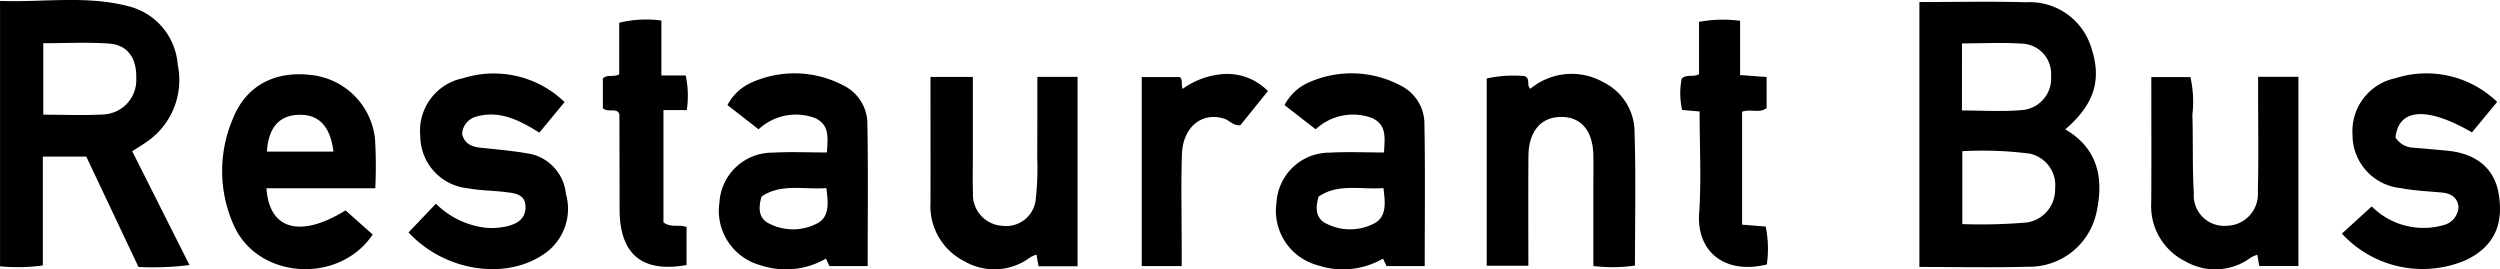
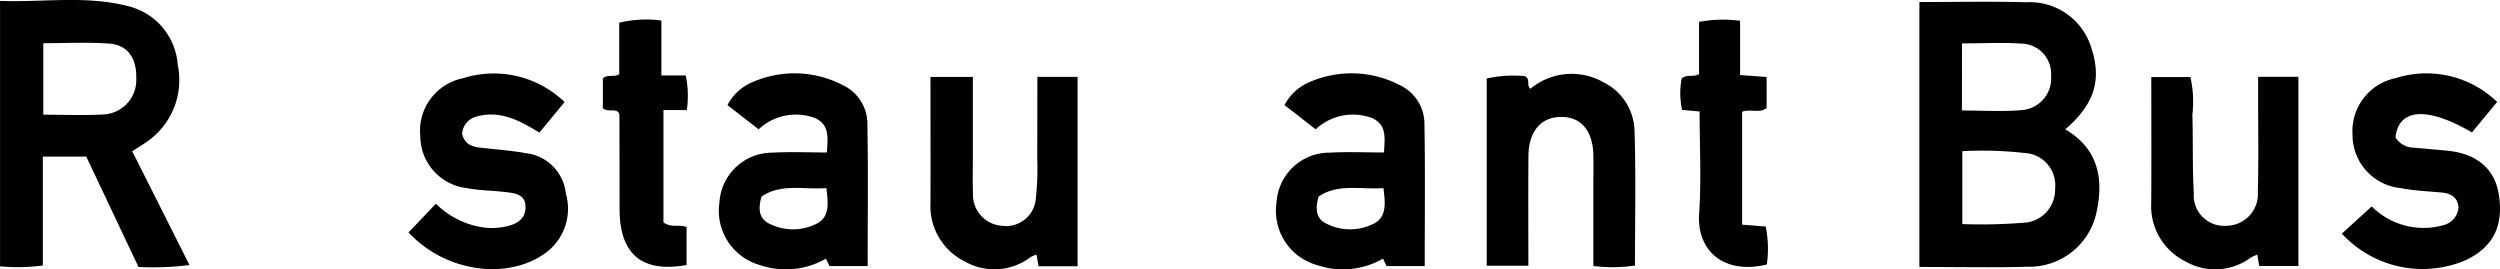
<svg xmlns="http://www.w3.org/2000/svg" width="192.756" height="20.77" viewBox="0 0 192.756 20.77">
  <g transform="translate(-1.5 -0.984)">
    <path d="M160.736,10.958c2.236-1.916,2.83-3.805,2.013-6.276a4.964,4.964,0,0,0-5.04-3.524c-2.7-.077-5.4-.017-8.219-.017V21.567c2.862,0,5.618.059,8.371-.017a5.292,5.292,0,0,0,5.254-4.062C163.724,14.854,163.336,12.477,160.736,10.958ZM152.774,4.33c1.614,0,3.2-.09,4.777.029a2.328,2.328,0,0,1,2.091,2.482,2.441,2.441,0,0,1-2.271,2.632c-1.491.132-3,.029-4.6.029Zm7.18,11.208a2.559,2.559,0,0,1-2.18,2.6,41.6,41.6,0,0,1-4.974.125V12.64a29.1,29.1,0,0,1,5.141.181A2.492,2.492,0,0,1,159.954,15.538Z" />
    <path d="M12.973,11.807A5.776,5.776,0,0,0,15.2,5.953a5.011,5.011,0,0,0-3.752-4.476c-3.27-.871-6.62-.3-9.945-.422V21.518a14.443,14.443,0,0,0,3.3-.066V13.058H8.152q2.014,4.259,4.025,8.508a22.263,22.263,0,0,0,3.932-.147l-4.416-8.775C12.144,12.351,12.575,12.1,12.973,11.807Zm-3.446-2c-1.541.087-3.091.02-4.689.02V4.315c1.7,0,3.382-.086,5.051.026,1.449.1,2.156,1.11,2.117,2.684A2.656,2.656,0,0,1,9.527,9.806Z" />
    <path d="M109.446,7.557a8.088,8.088,0,0,0-7.027-.222,3.847,3.847,0,0,0-1.878,1.751l2.4,1.868a4.212,4.212,0,0,1,4.393-.851c1.108.55.931,1.522.877,2.637-1.445,0-2.812-.063-4.173.013a4.088,4.088,0,0,0-4.115,3.837,4.347,4.347,0,0,0,3.164,4.844,6.169,6.169,0,0,0,5.046-.51l.271.572h2.946c0-3.693.042-7.314-.022-10.934A3.3,3.3,0,0,0,109.446,7.557Zm-1.918,10.614a4.019,4.019,0,0,1-3.7.086c-.778-.341-.977-1.033-.661-2.115,1.5-1.031,3.25-.526,5-.656C108.3,16.547,108.435,17.637,107.528,18.171Z" />
    <path d="M66.5,7.557a8.086,8.086,0,0,0-7.026-.222A3.849,3.849,0,0,0,57.59,9.086l2.4,1.868a4.211,4.211,0,0,1,4.392-.851c1.109.55.932,1.522.878,2.637-1.445,0-2.813-.063-4.173.013a4.088,4.088,0,0,0-4.116,3.837,4.348,4.348,0,0,0,3.165,4.844,6.17,6.17,0,0,0,5.046-.51l.27.572H68.4c0-3.693.042-7.314-.022-10.934A3.3,3.3,0,0,0,66.5,7.557ZM64.577,18.171a4.017,4.017,0,0,1-3.7.086c-.779-.341-.978-1.033-.662-2.115,1.5-1.031,3.251-.526,5-.656C65.349,16.547,65.484,17.637,64.577,18.171Z" />
-     <path d="M25.541,6.772c-2.845-.356-5.087.814-6.093,3.386a10.214,10.214,0,0,0,.124,8.3c1.912,4.072,8.091,4.438,10.663.609l-2.091-1.861c-3.488,2.152-5.886,1.5-6.1-1.706h8.392a35.217,35.217,0,0,0-.024-3.846A5.549,5.549,0,0,0,25.541,6.772Zm-3.459,5.9c.108-1.852.949-2.8,2.468-2.837s2.419.868,2.659,2.837Z" />
    <path d="M81.473,13.146a21.4,21.4,0,0,1-.109,3.157,2.294,2.294,0,0,1-2.609,2.088,2.4,2.4,0,0,1-2.237-2.509c-.035-.964-.008-1.931-.008-2.9V6.916H73.242c0,3.279.01,6.487,0,9.7a4.758,4.758,0,0,0,2.617,4.512,4.6,4.6,0,0,0,5.07-.3,2.953,2.953,0,0,1,.487-.216l.157.9h3.011V6.91h-3.1C81.477,9.031,81.486,11.089,81.473,13.146Z" fill="#010101" />
    <path d="M125.144,7.335a4.97,4.97,0,0,0-5.645.492c-.335-.263.038-.758-.444-.977a9.7,9.7,0,0,0-2.925.184v14.44h3.211c0-2.864-.017-5.664.006-8.464.017-1.889.957-2.993,2.489-3.011,1.56-.019,2.475,1.047,2.516,2.951.016.781,0,1.563,0,2.344v6.2a12.037,12.037,0,0,0,3.208-.036c0-3.469.077-6.9-.033-10.335A4.291,4.291,0,0,0,125.144,7.335Z" />
    <path d="M175.606,8.442c0,2.436.045,4.872-.021,7.306a2.448,2.448,0,0,1-2.418,2.644,2.339,2.339,0,0,1-2.518-2.495c-.117-2.015-.05-4.039-.111-6.058a8.7,8.7,0,0,0-.152-2.914h-3.015c0,3.289.018,6.5-.006,9.707a4.737,4.737,0,0,0,2.627,4.5,4.6,4.6,0,0,0,5.068-.3,2.877,2.877,0,0,1,.484-.209l.151.868h3.018V6.905h-3.107C175.606,7.455,175.607,7.949,175.606,8.442Z" fill="#010101" />
    <path d="M42.1,12.8c-1.172-.2-2.362-.3-3.545-.427-.691-.074-1.248-.3-1.424-1.064a1.463,1.463,0,0,1,1.042-1.321c1.839-.541,3.38.27,4.912,1.222l1.946-2.356a7.859,7.859,0,0,0-7.826-1.84,4.134,4.134,0,0,0-3.3,4.475,4.059,4.059,0,0,0,3.659,4.01c.942.18,1.919.172,2.875.291.726.089,1.578.141,1.58,1.152,0,.942-.683,1.33-1.516,1.507a5.338,5.338,0,0,1-1.5.1,6.5,6.5,0,0,1-3.893-1.86L33,18.905c2.805,3.02,7.517,3.718,10.489,1.635a4.217,4.217,0,0,0,1.642-4.623A3.5,3.5,0,0,0,42.1,12.8Z" />
    <path d="M190.165,12.6c-.868-.08-1.736-.161-2.6-.231a1.675,1.675,0,0,1-1.365-.785c.233-2.241,2.417-2.413,5.894-.392l1.943-2.35a7.856,7.856,0,0,0-7.84-1.83,4.166,4.166,0,0,0-3.312,4.34,4.119,4.119,0,0,0,3.7,4.133c1.032.2,2.1.246,3.146.341.716.064,1.232.334,1.328,1.108a1.525,1.525,0,0,1-1.156,1.407,5.64,5.64,0,0,1-5.538-1.443l-2.3,2.1a8.463,8.463,0,0,0,9.579,2.032c2.1-1.012,2.919-2.669,2.511-5.1C193.827,13.972,192.436,12.813,190.165,12.6Z" />
    <path d="M52.494,6.8V2.567a8.8,8.8,0,0,0-3.252.17V6.715c-.438.249-.908-.025-1.26.317v2.3c.427.336.916-.007,1.208.321.035.082.068.123.068.164q.01,3.651.014,7.3.01,5.219,5.163,4.3V18.485c-.594-.222-1.185.091-1.782-.358V9.471h1.8A7.564,7.564,0,0,0,54.371,6.8Z" />
    <path d="M135.821,18.305V9.6c.647-.245,1.34.148,1.889-.285V6.921l-2.044-.151V2.588a10.1,10.1,0,0,0-3.166.081V6.7c-.481.27-.947-.026-1.34.347a5.944,5.944,0,0,0,.035,2.413l1.349.12c0,2.716.142,5.3-.037,7.852-.2,2.9,1.916,4.746,5.22,3.944a8.5,8.5,0,0,0-.088-2.925Z" />
-     <path d="M95.976,6.685a6.094,6.094,0,0,0-3.289,1.152c-.146-.36.033-.722-.222-.912H89.531V21.5h3.08c0-.594,0-1.1,0-1.6,0-2.341-.058-4.684.019-7.023.07-2.132,1.585-3.311,3.309-2.722.383.13.641.533,1.195.483L99.26,8.005A4.406,4.406,0,0,0,95.976,6.685Z" />
  </g>
</svg>